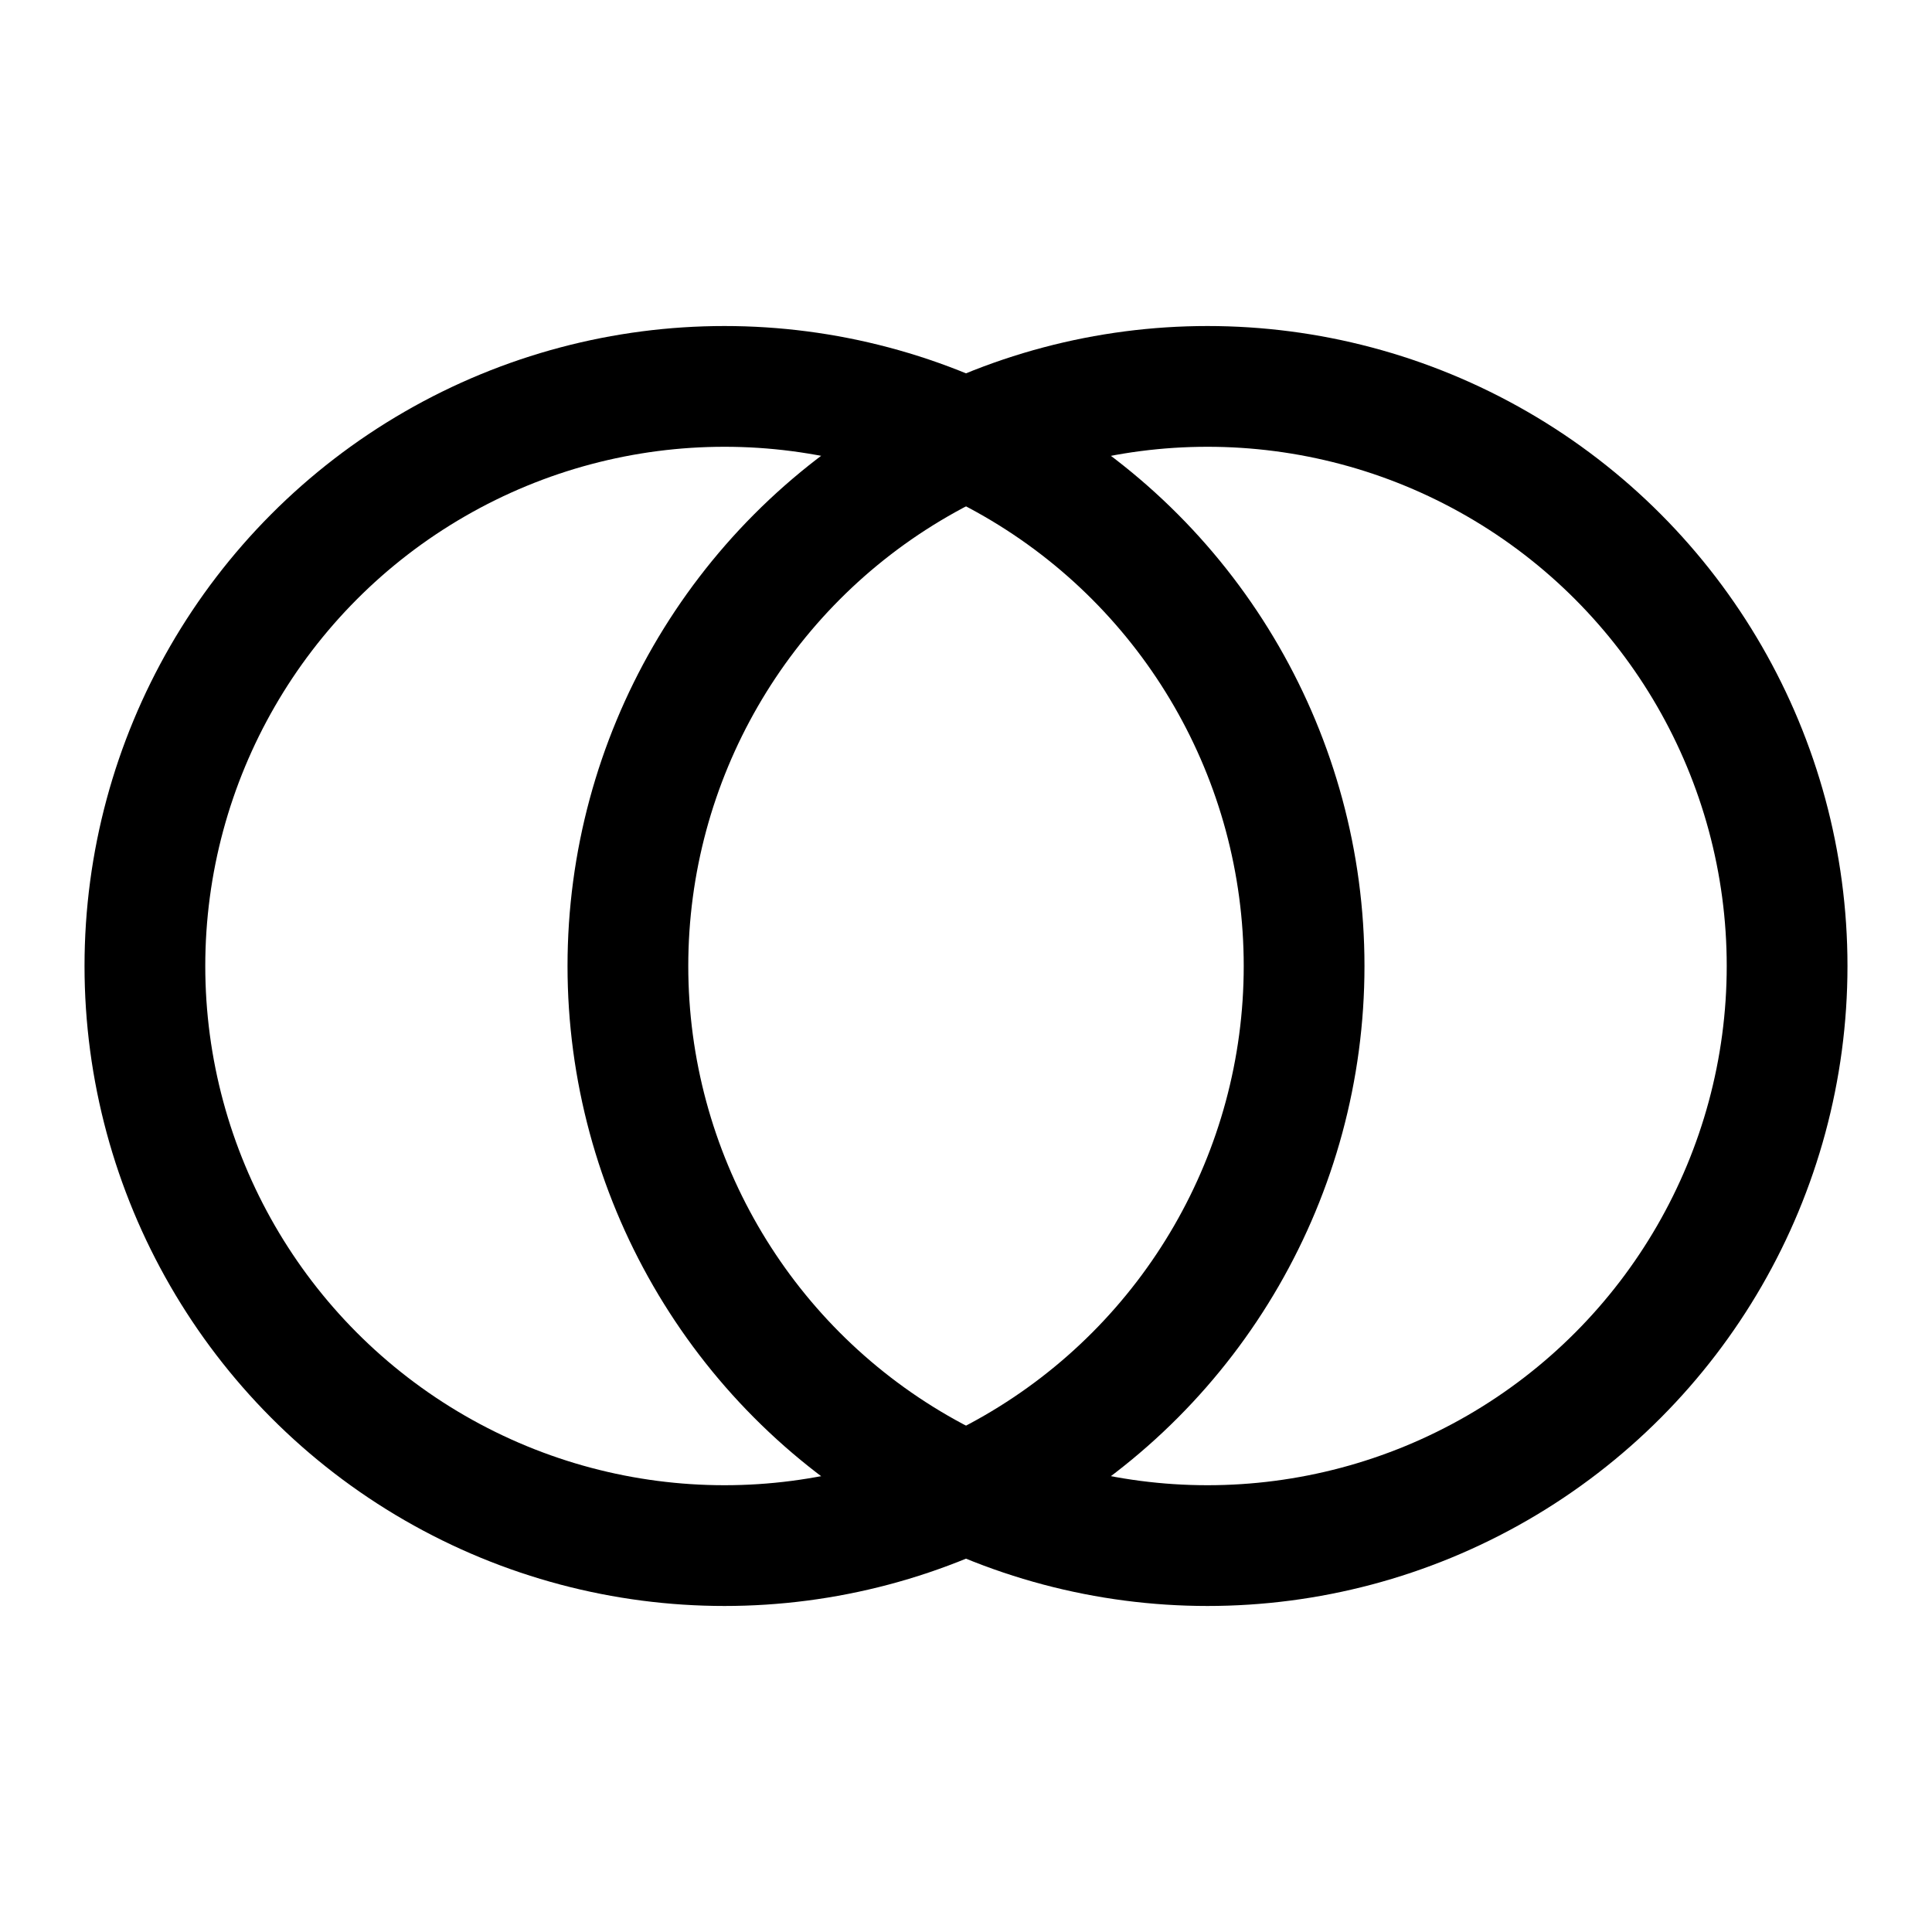
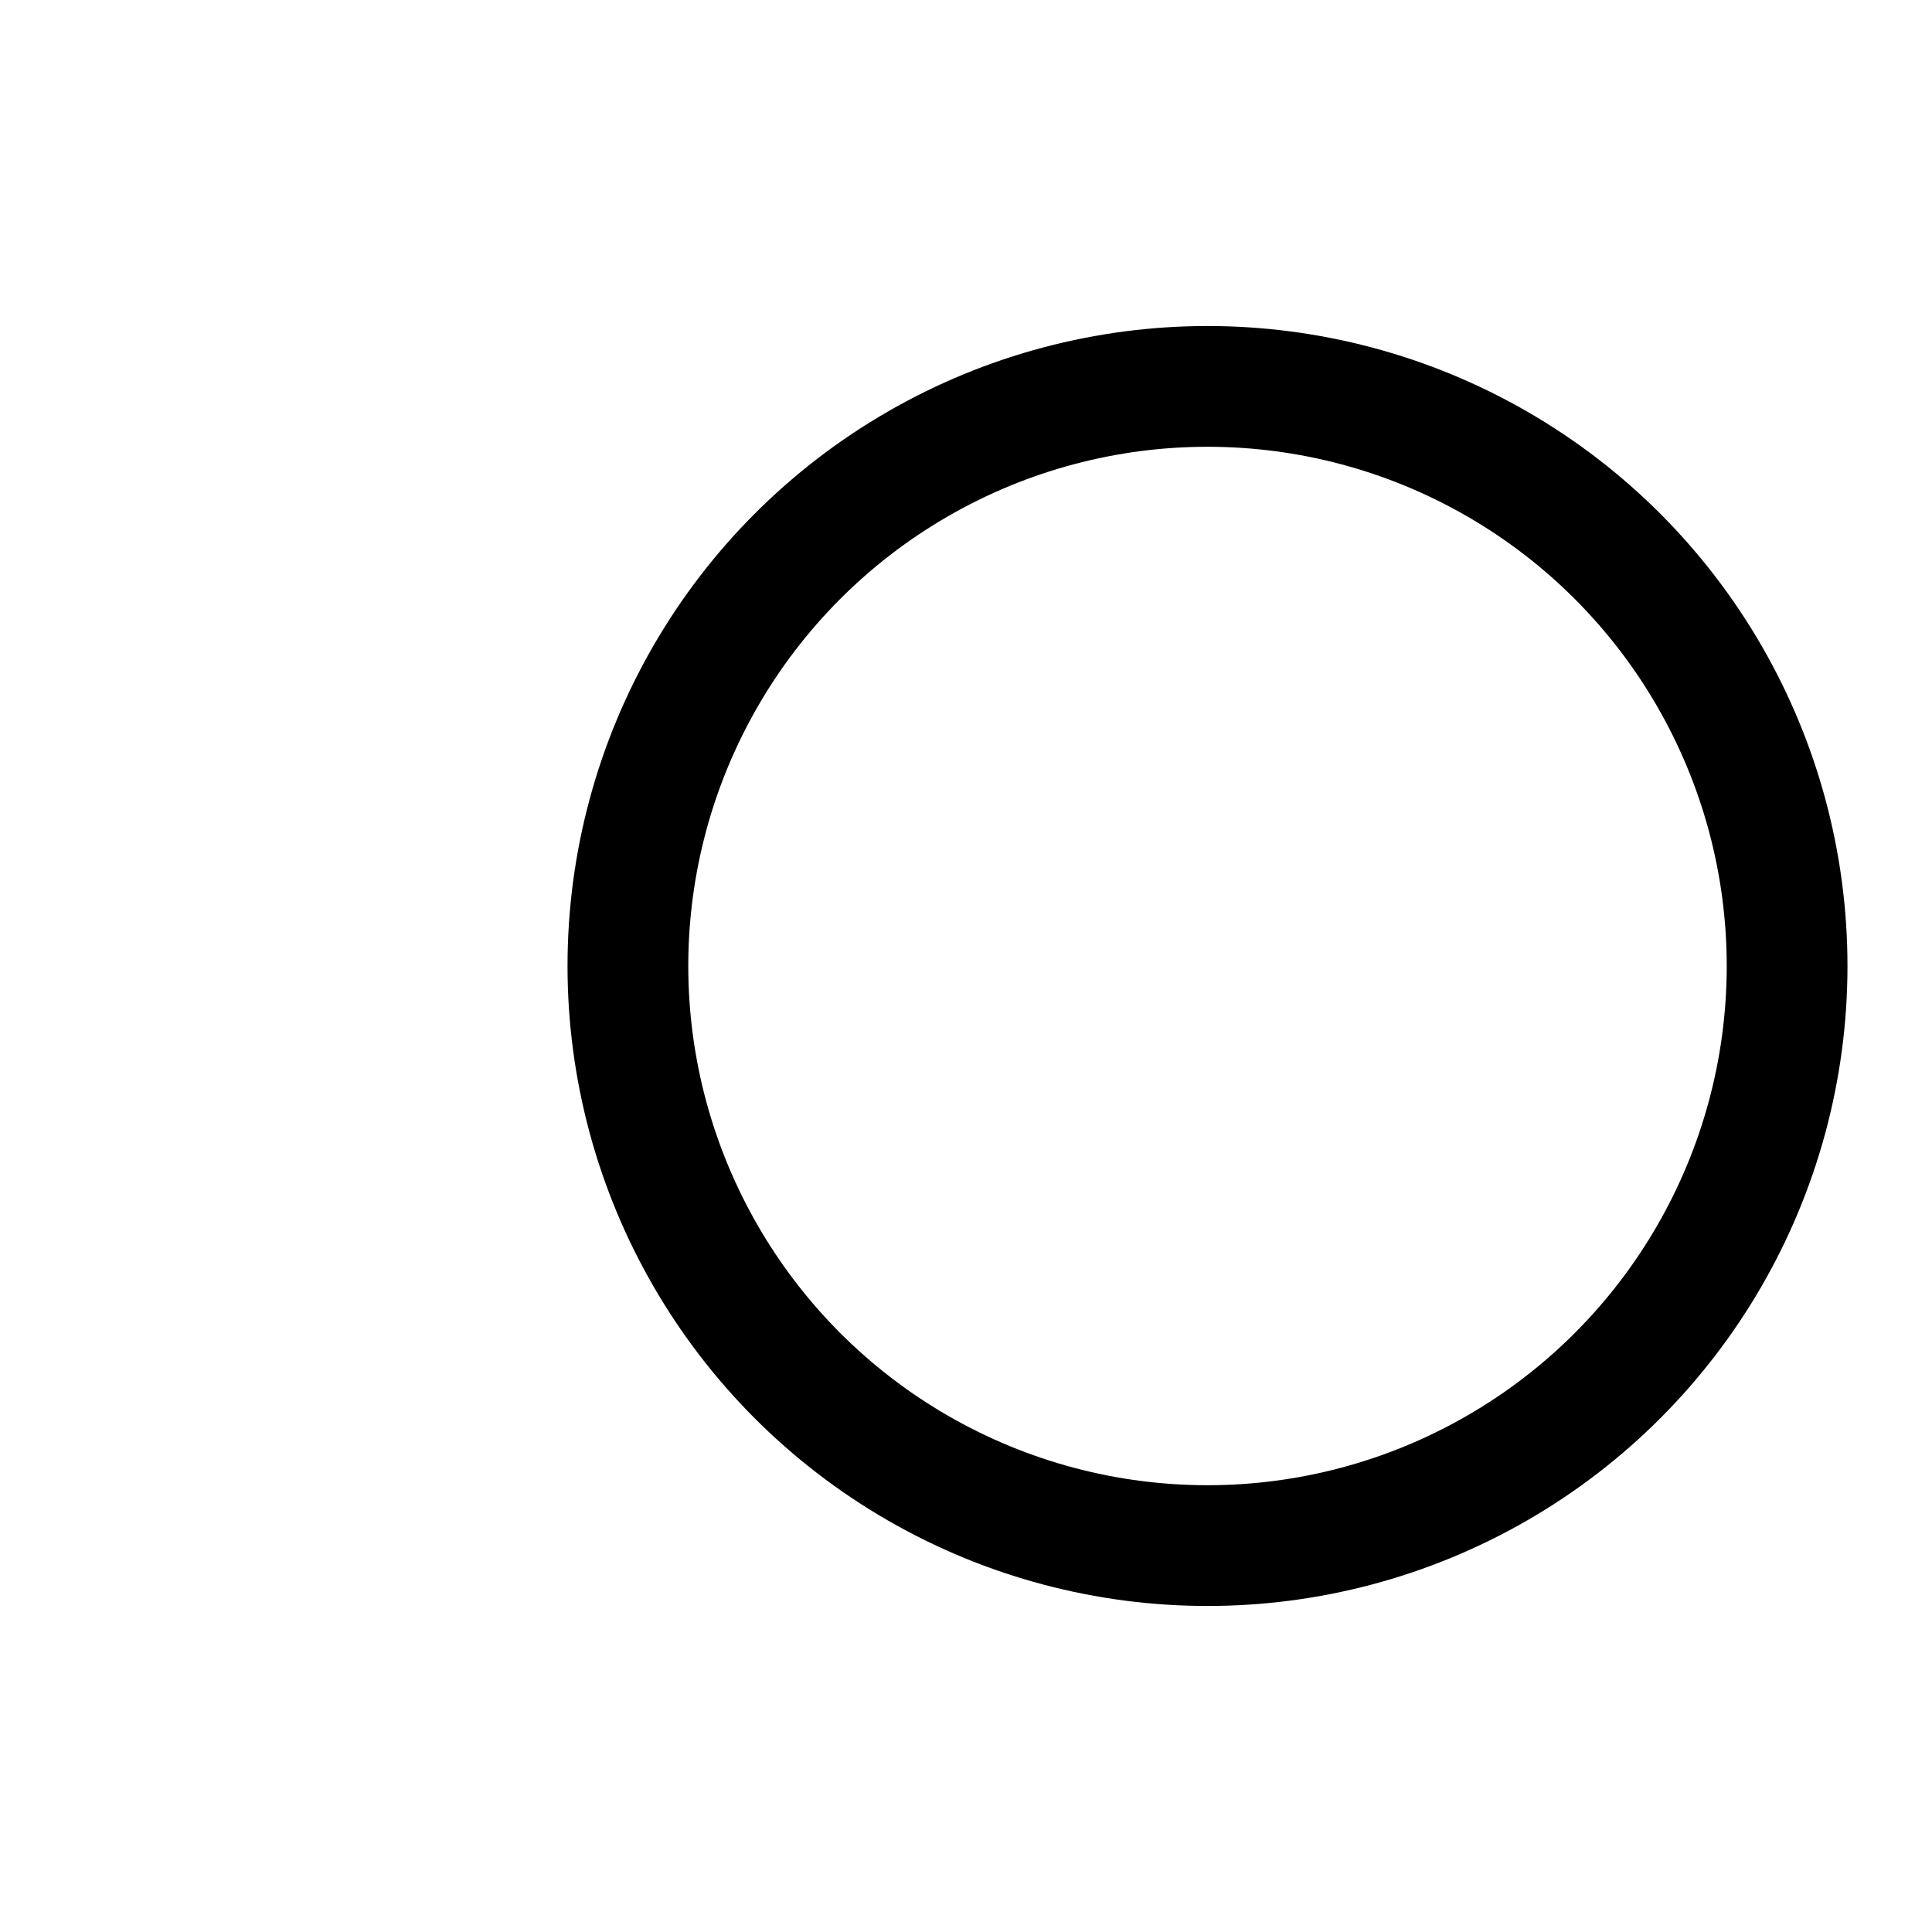
<svg xmlns="http://www.w3.org/2000/svg" width="40" height="40" viewBox="0 0 40 40" fill="none">
-   <circle cx="15" cy="20" r="12" stroke="hsl(280, 70%, 60%)" stroke-width="2.5" fill="none" />
  <circle cx="25" cy="20" r="12" stroke="hsl(320, 85%, 65%)" stroke-width="2.5" fill="none" />
</svg>